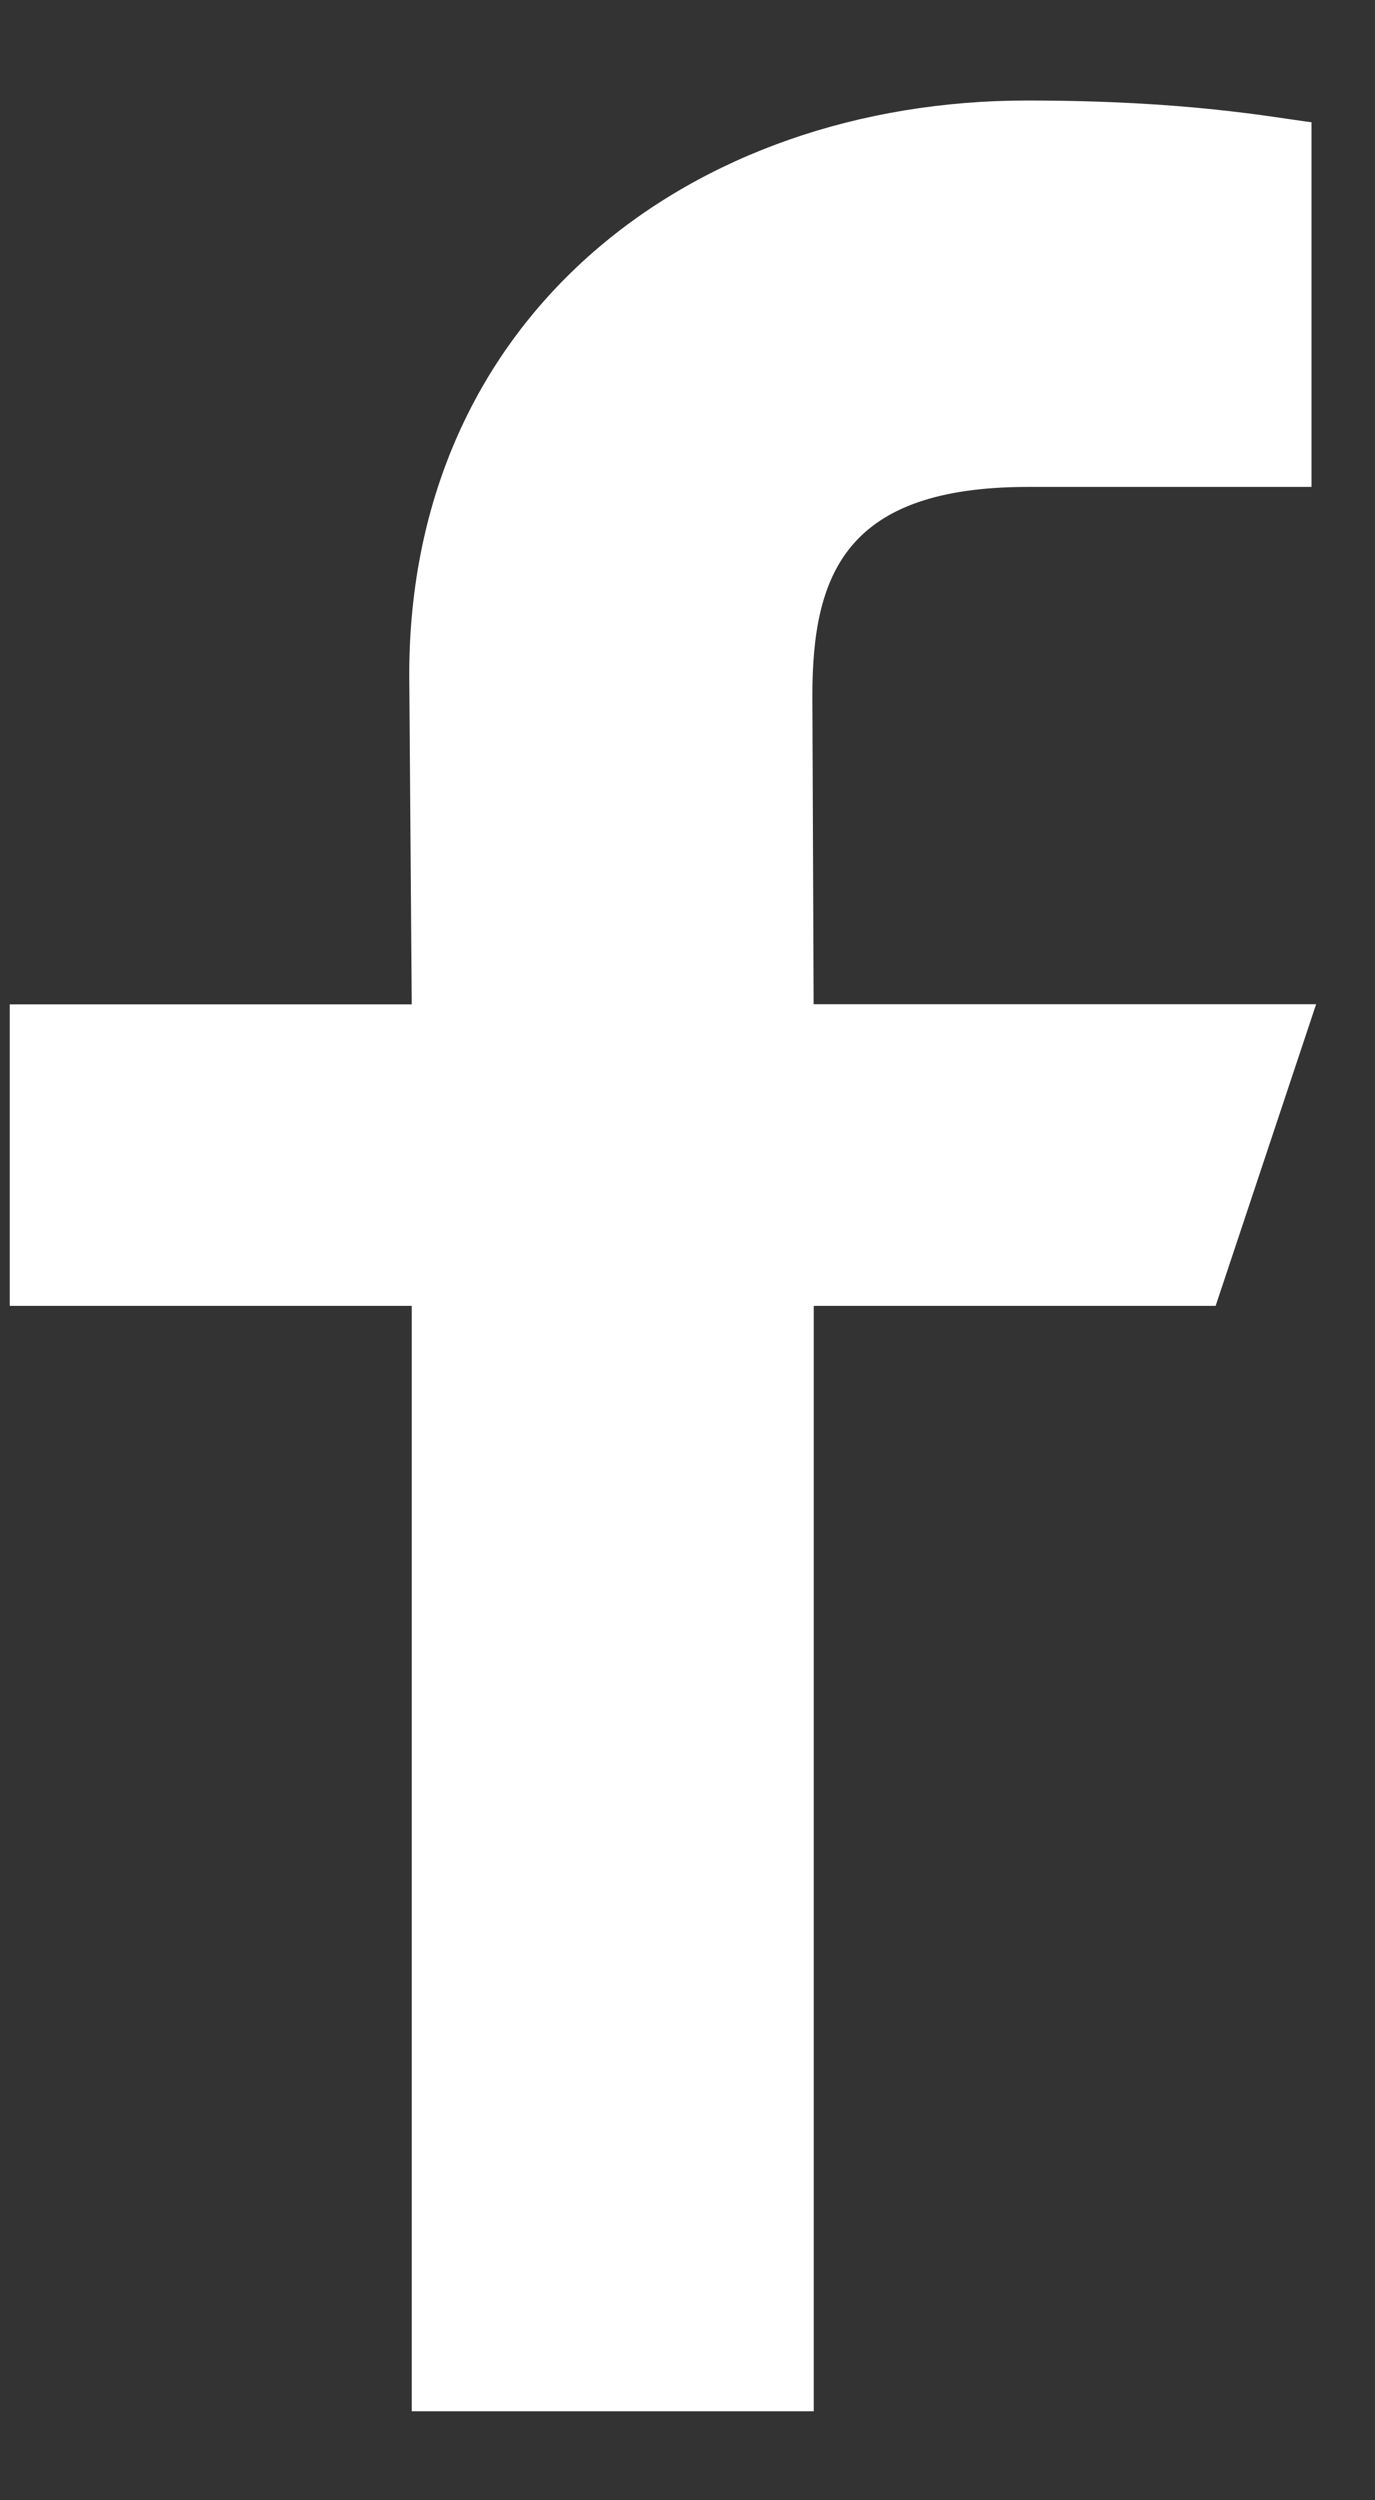
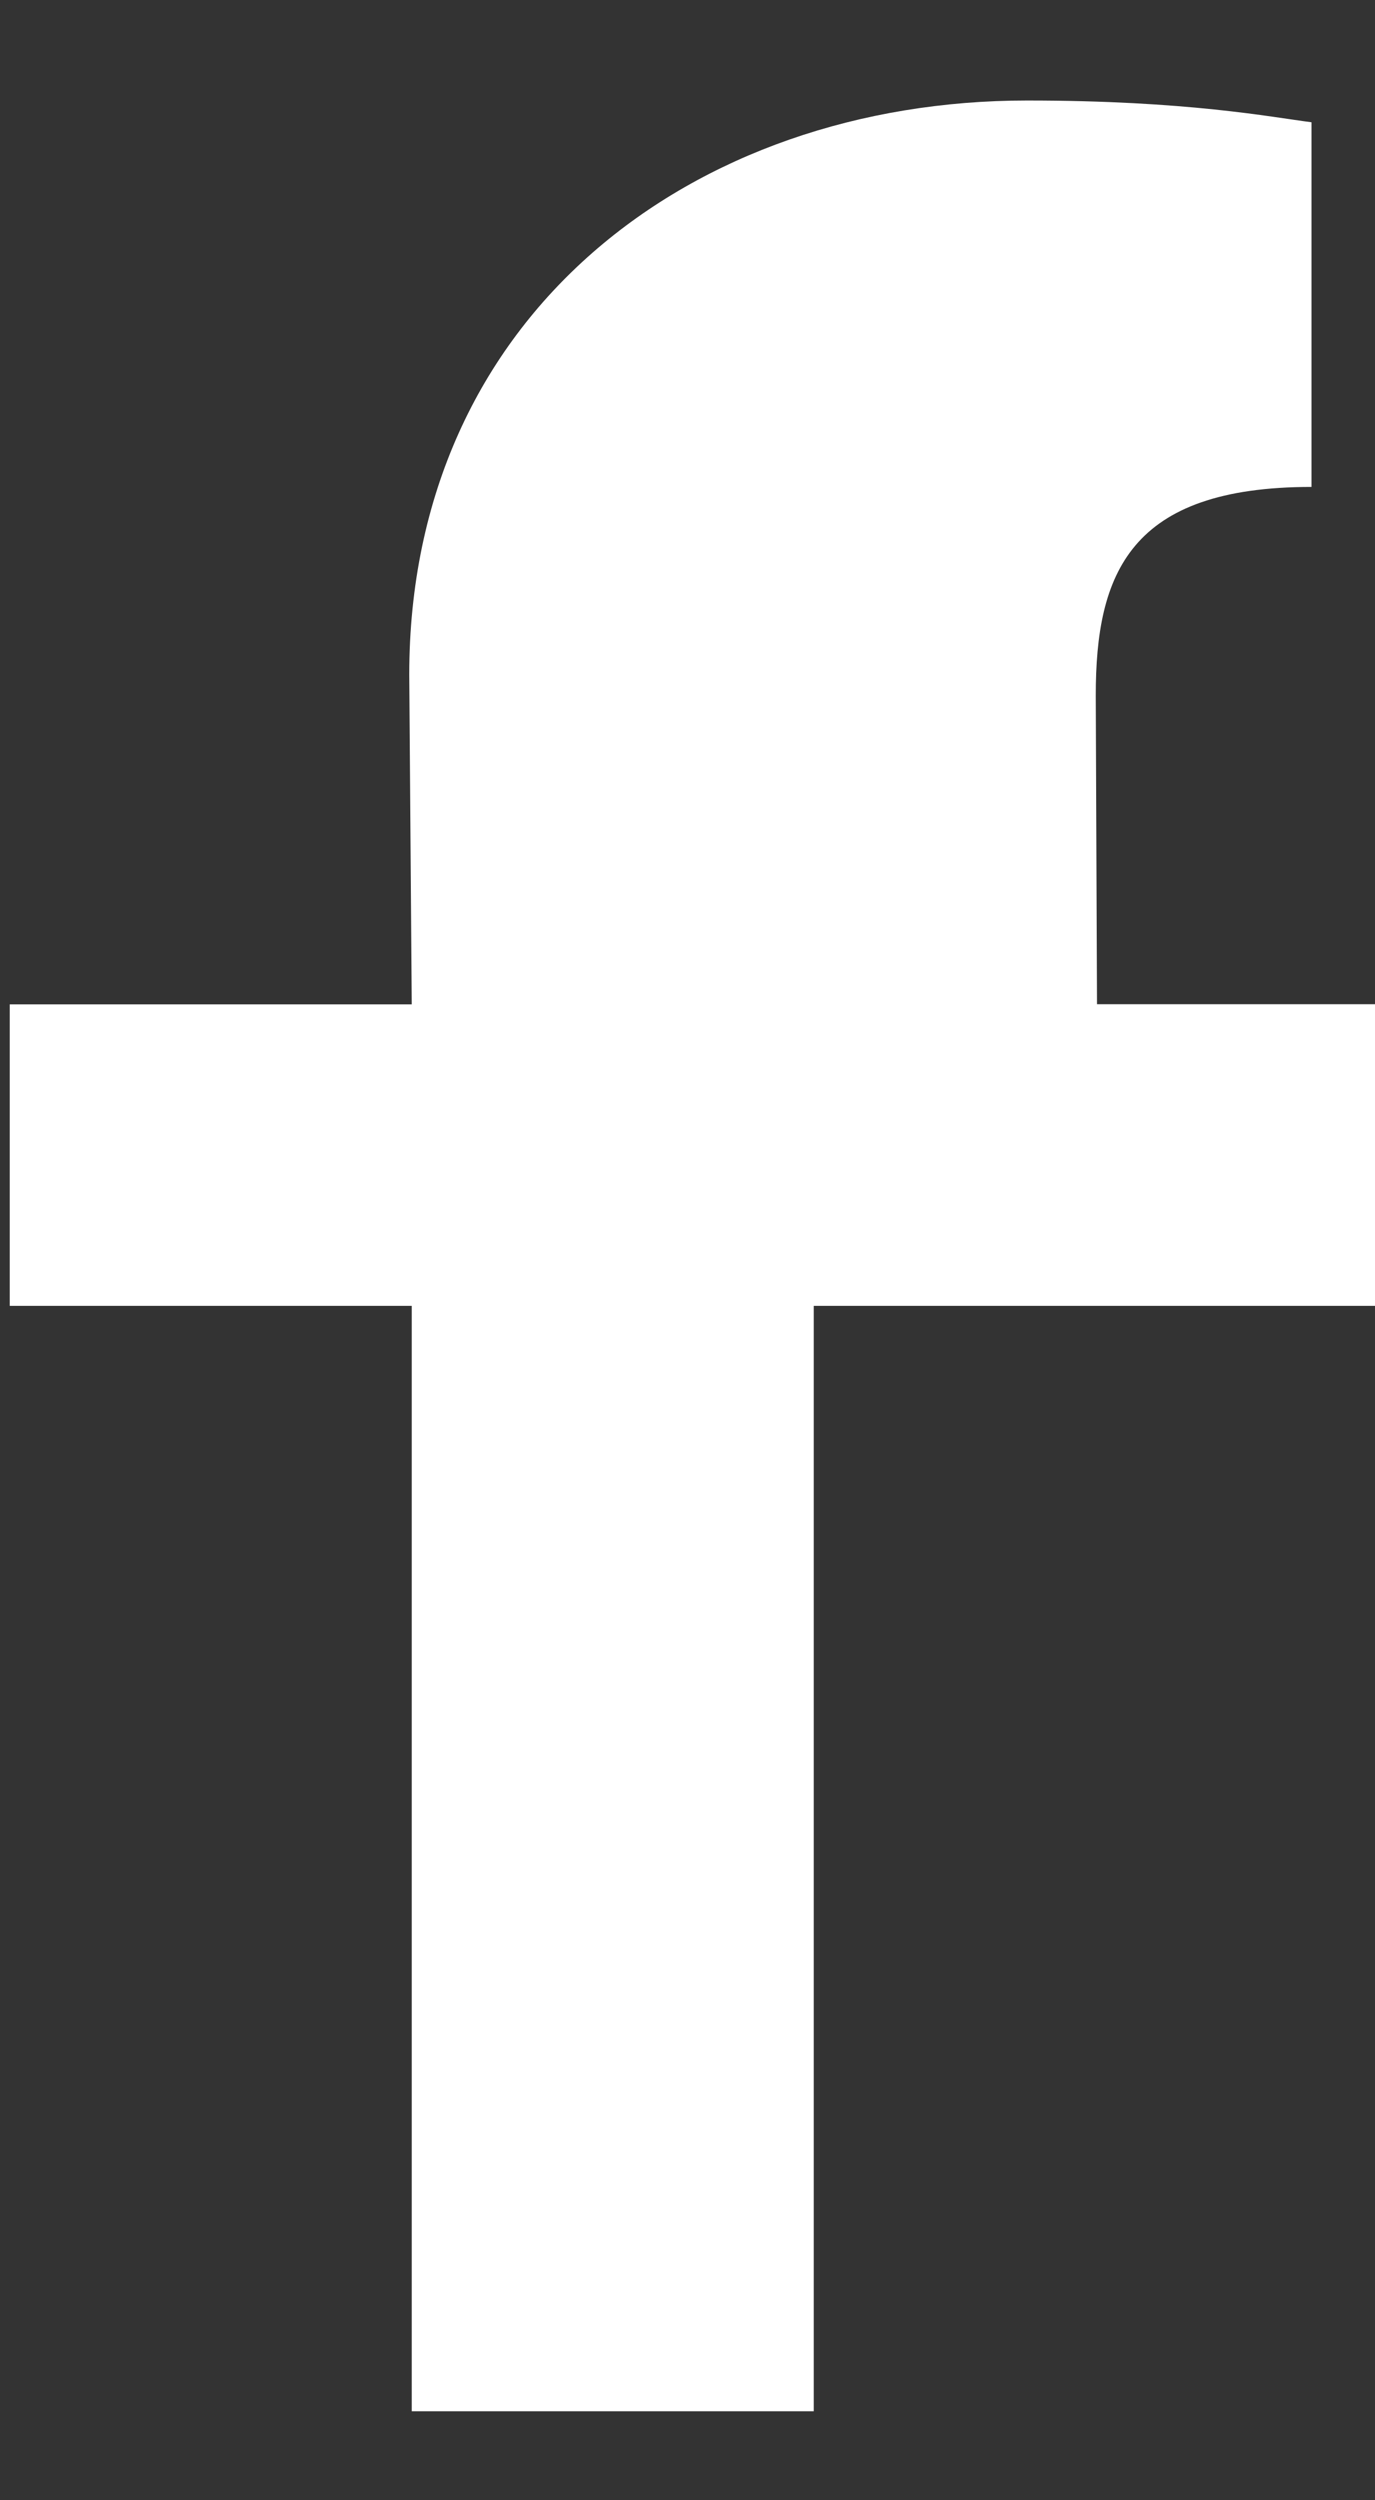
<svg xmlns="http://www.w3.org/2000/svg" width="11" height="20" viewBox="0 0 11 20">
  <rect x="0" y="0" width="11" height="20" fill="#333333" stroke="none" />
  <title>Shape</title>
-   <path d="M3.294 19.288v-8.842H.078V8.034h3.216l-.02-2.637c0-2.882 2.268-4.593 4.942-4.593 1.28 0 1.955.133 2.276.174v2.917H8.225c-1.455 0-1.726.693-1.726 1.668l.01 2.47h4.02l-.804 2.413H6.51v8.842H3.295z" fill="#FFF" fill-rule="evenodd" />
+   <path d="M3.294 19.288v-8.842H.078V8.034h3.216l-.02-2.637c0-2.882 2.268-4.593 4.942-4.593 1.28 0 1.955.133 2.276.174v2.917c-1.455 0-1.726.693-1.726 1.668l.01 2.47h4.02l-.804 2.413H6.51v8.842H3.295z" fill="#FFF" fill-rule="evenodd" />
</svg>